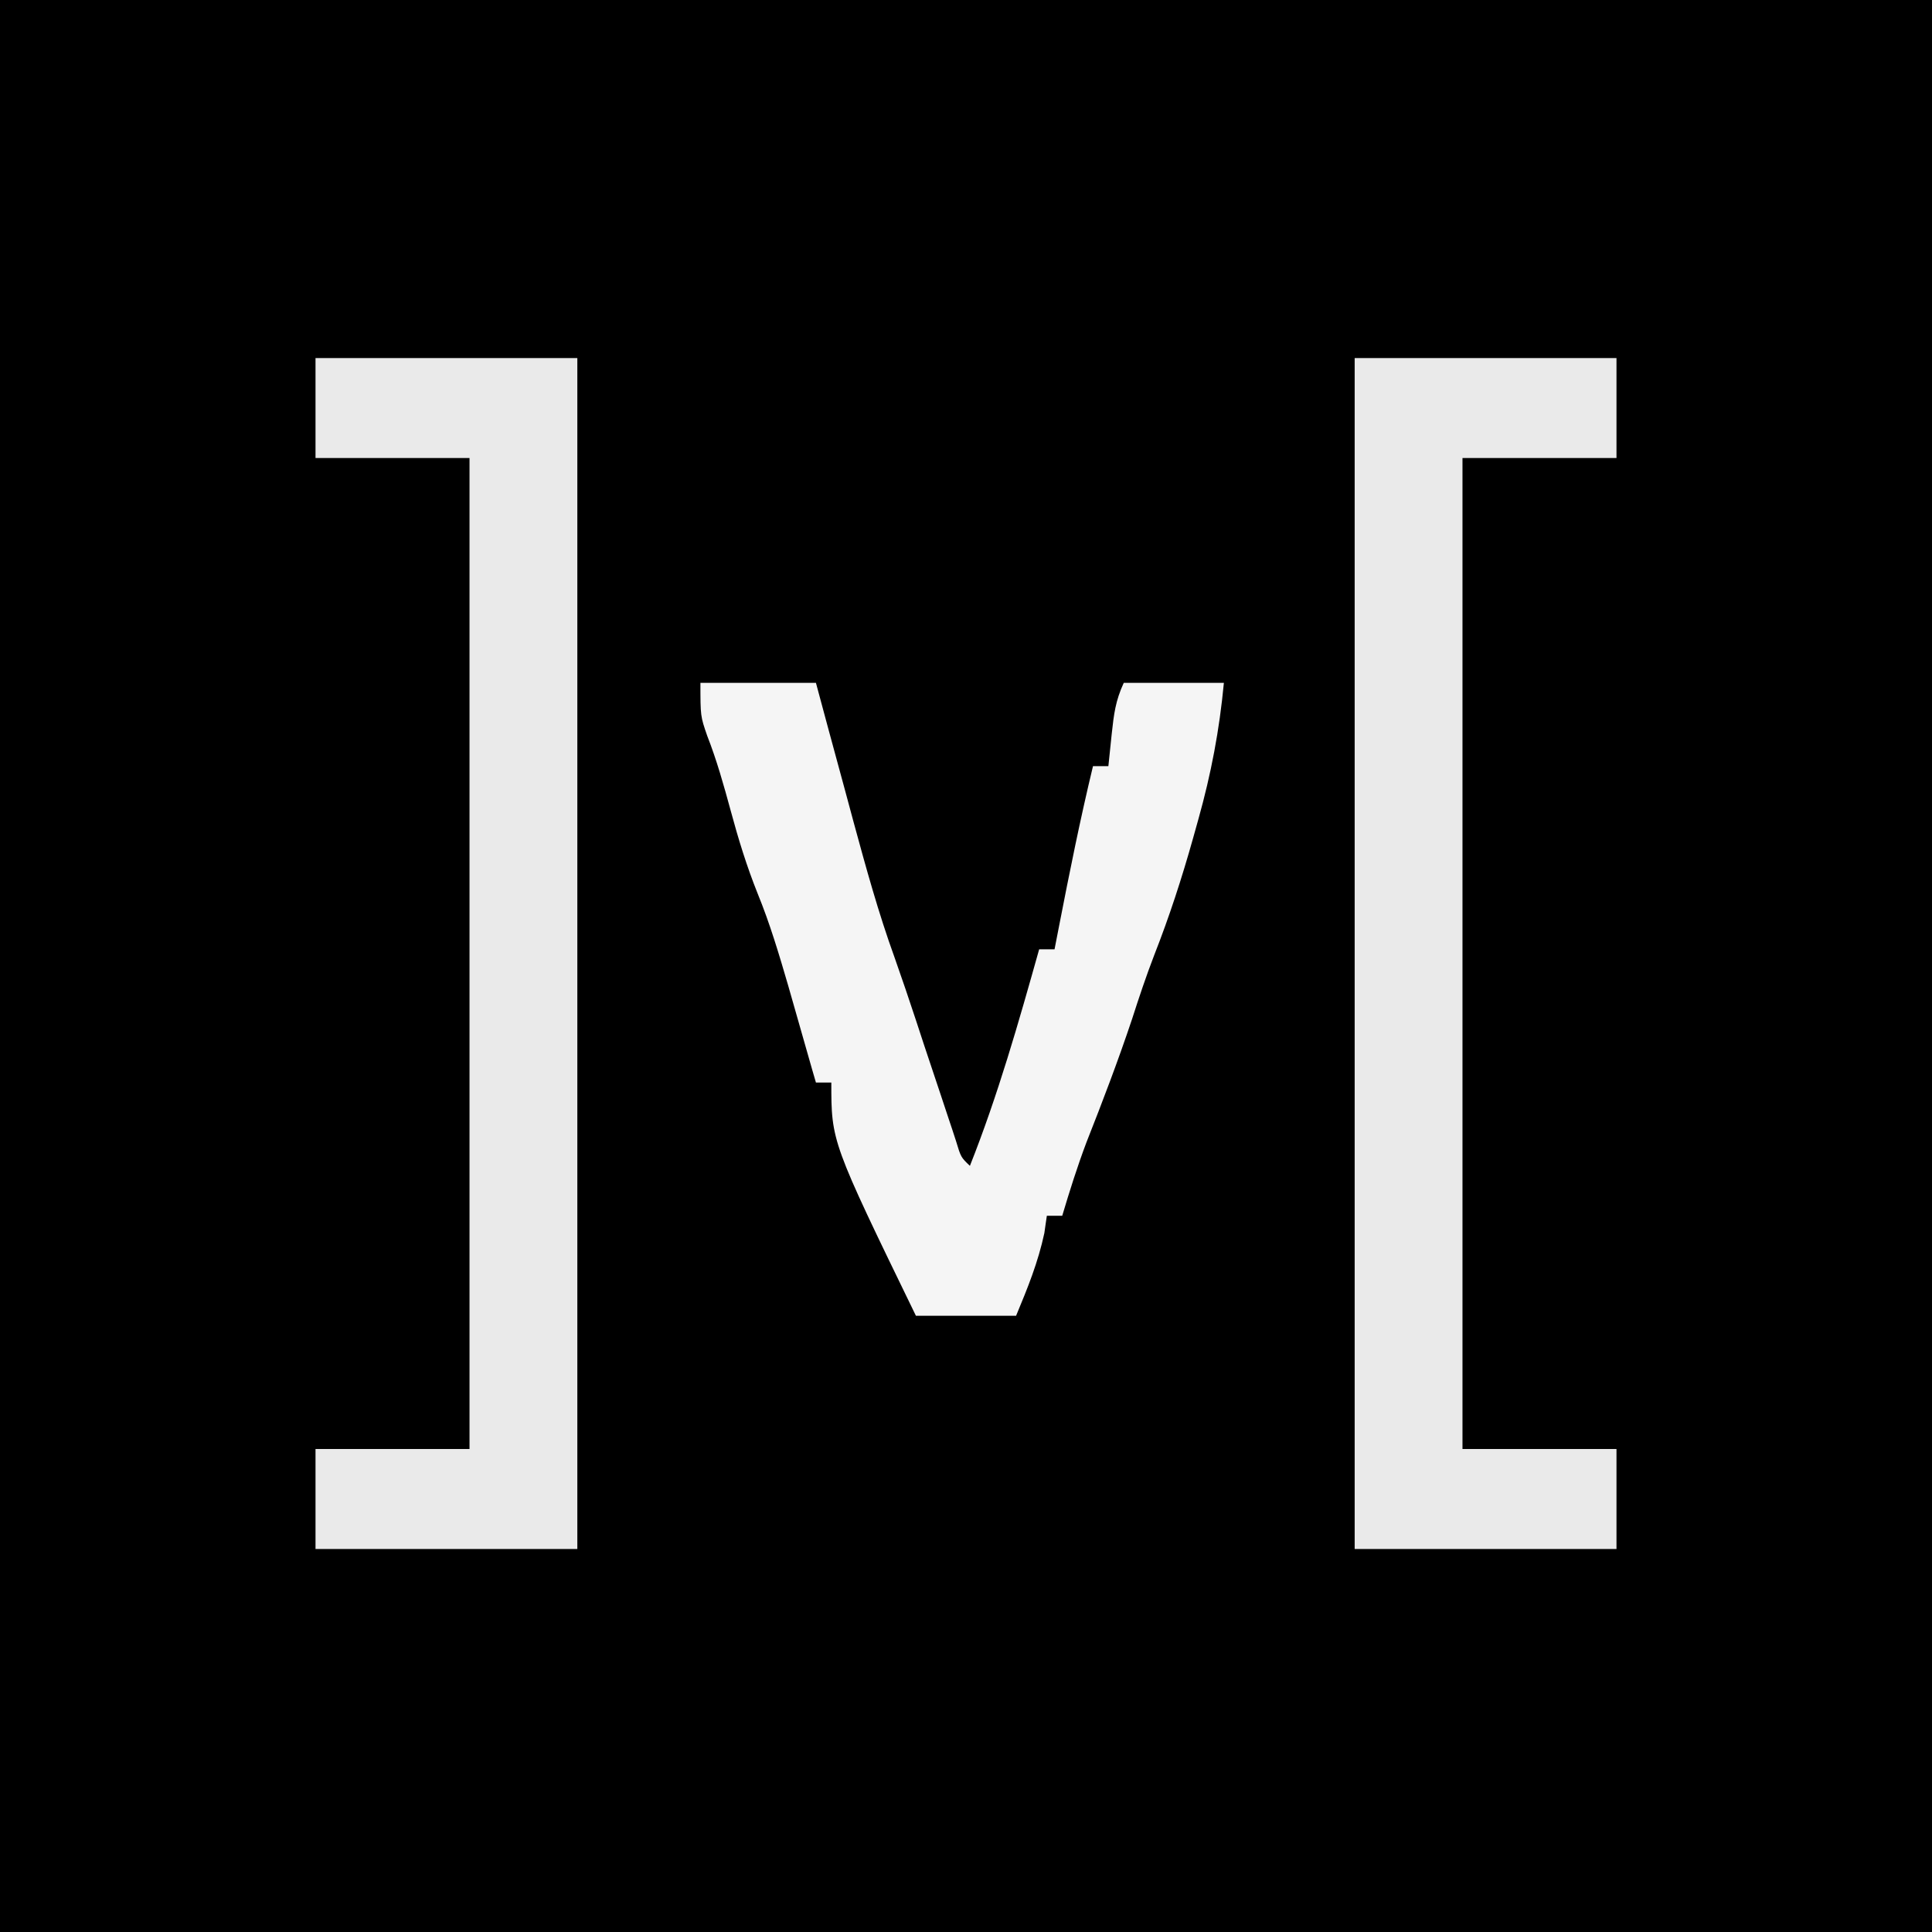
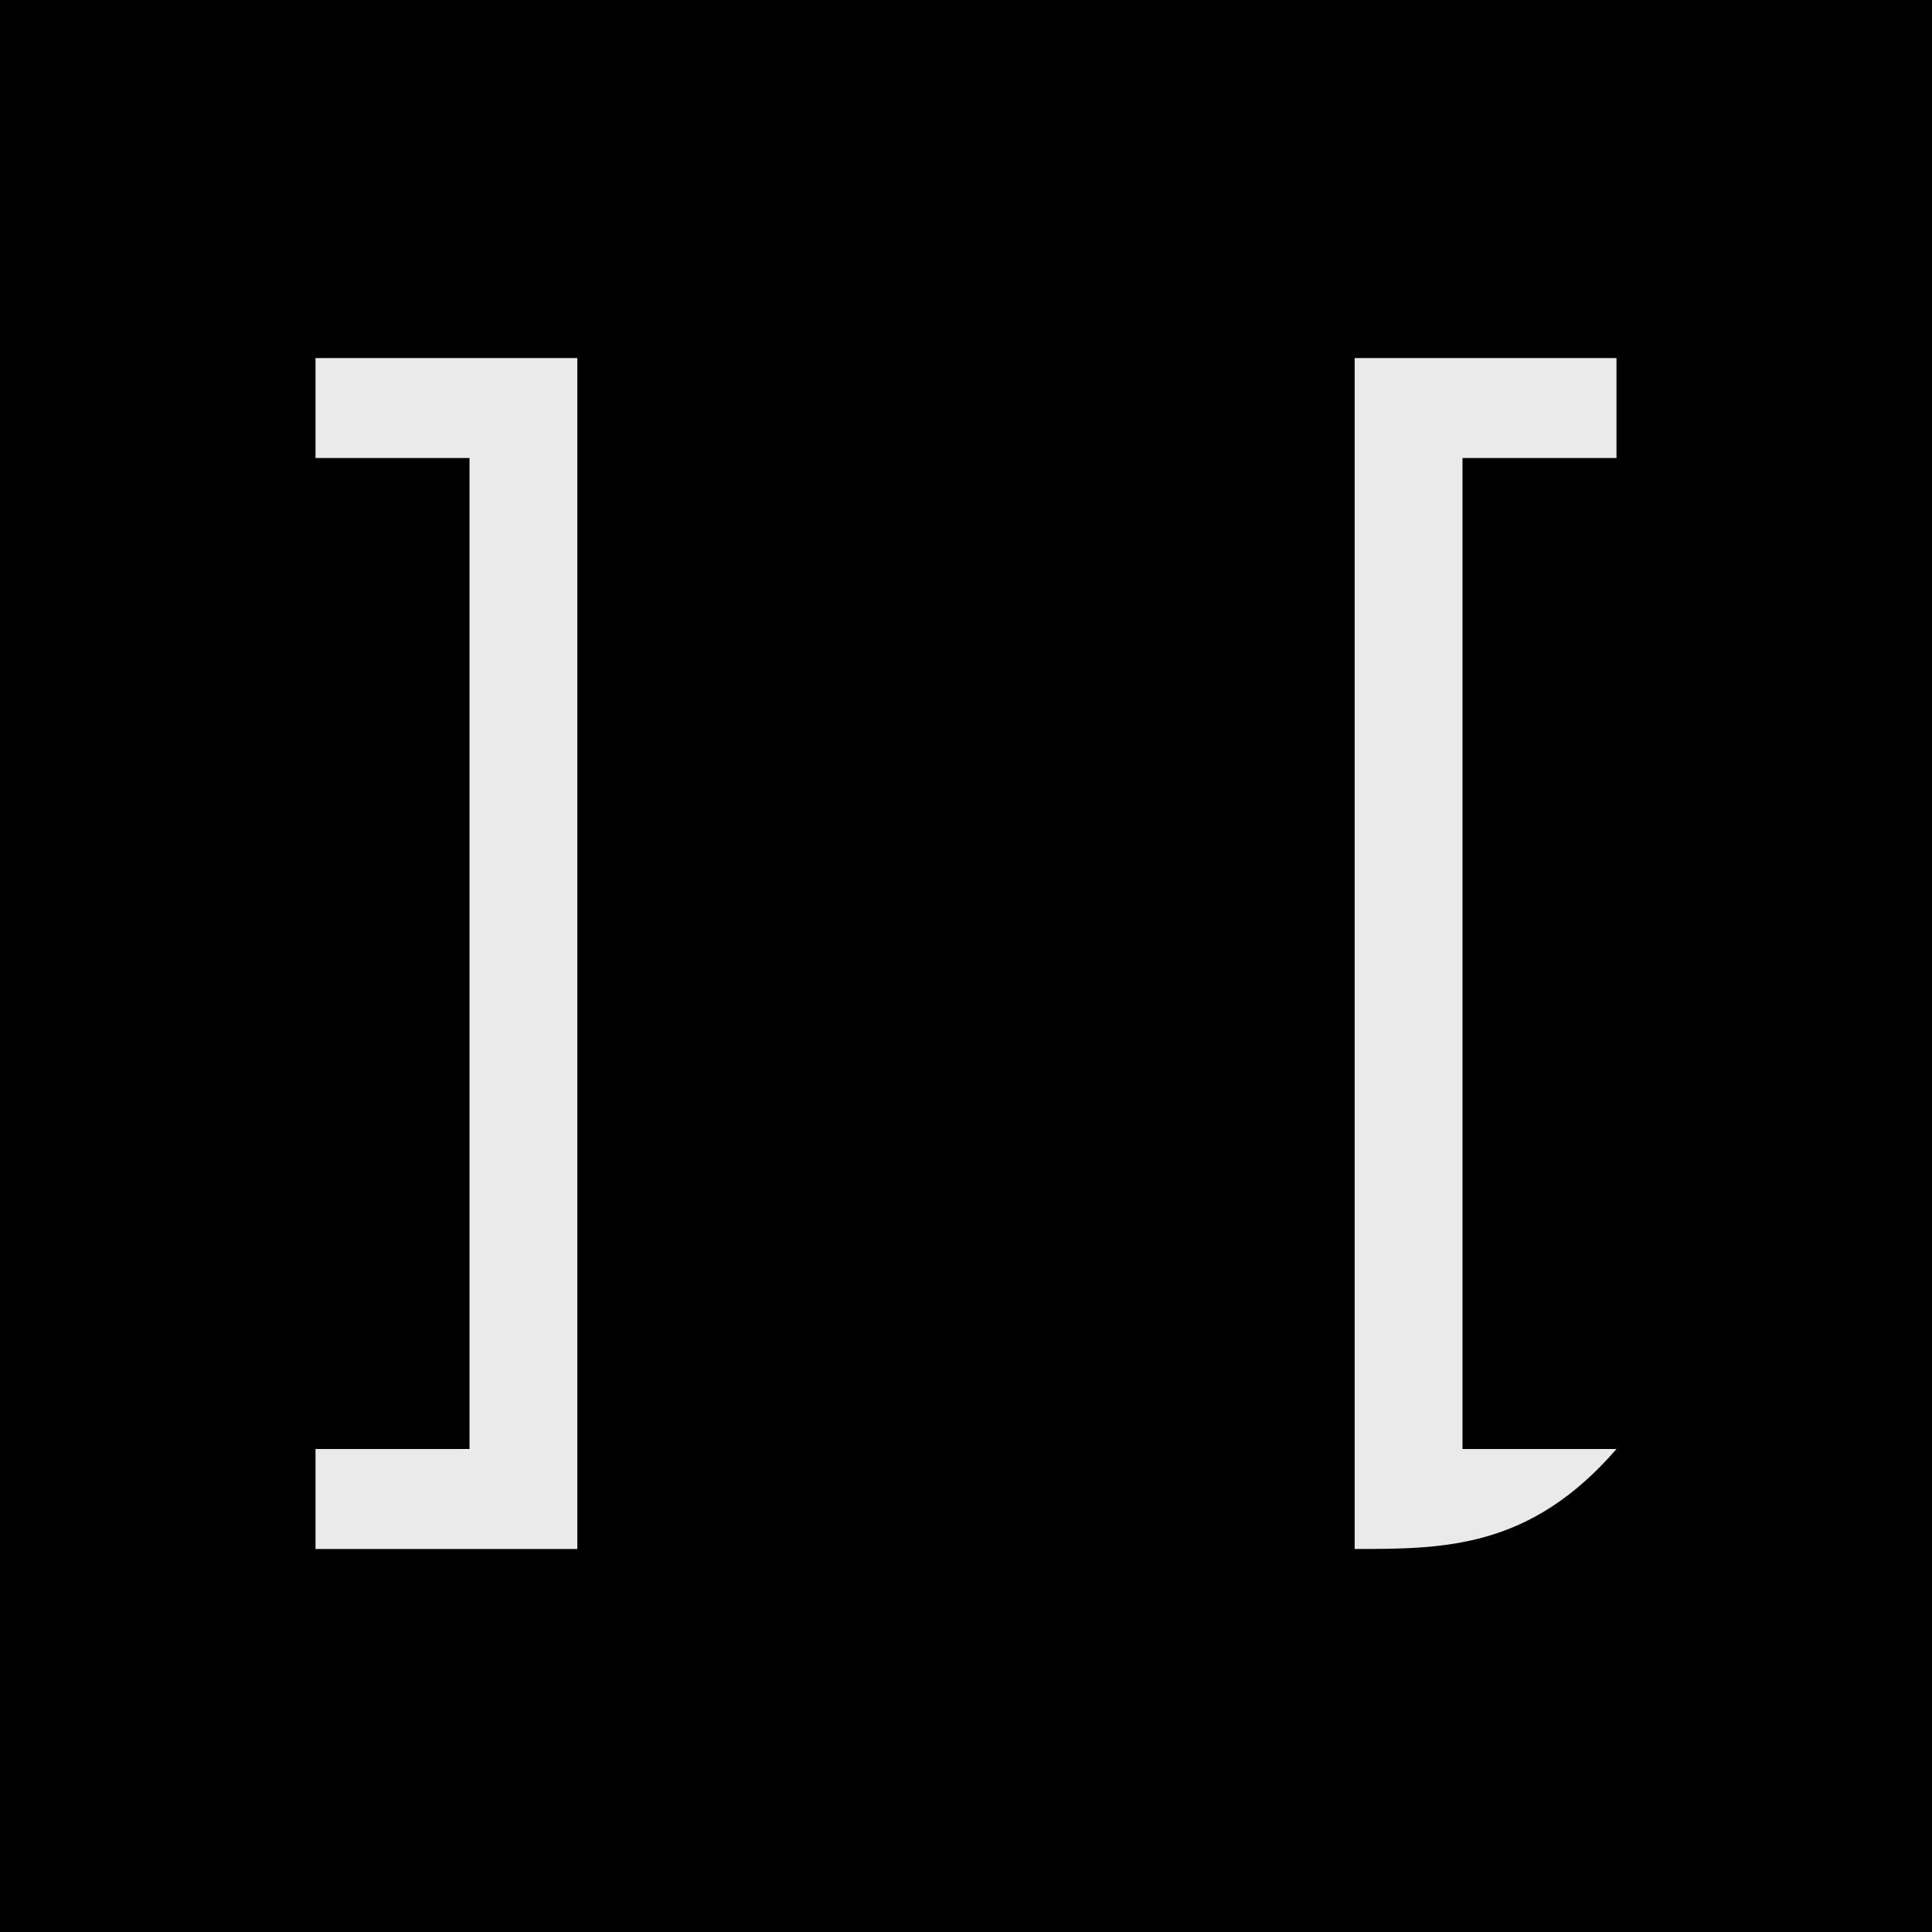
<svg xmlns="http://www.w3.org/2000/svg" width="52px" height="52px" viewBox="0 0 52 52">
  <rect x="0" y="0" width="52" height="52" fill="#808080" stroke="none" />
  <g id="surface1">
    <path style=" stroke:none;fill-rule:nonzero;fill:rgb(0%,0%,0%);fill-opacity:1;" d="M 0 0 C 17.16 0 34.32 0 52 0 C 52 17.16 52 34.32 52 52 C 34.84 52 17.68 52 0 52 C 0 34.84 0 17.68 0 0 Z M 0 0 " />
-     <path style=" stroke:none;fill-rule:nonzero;fill:rgb(91.765%,91.765%,91.765%);fill-opacity:1;" d="M 36.461 9.637 C 38.785 9.637 41.109 9.637 43.508 9.637 C 43.508 10.527 43.508 11.414 43.508 12.328 C 42.137 12.328 40.77 12.328 39.363 12.328 C 39.363 21.129 39.363 29.93 39.363 39 C 40.73 39 42.098 39 43.508 39 C 43.508 39.887 43.508 40.773 43.508 41.691 C 41.18 41.691 38.855 41.691 36.461 41.691 C 36.461 31.113 36.461 20.535 36.461 9.637 Z M 36.461 9.637 " />
+     <path style=" stroke:none;fill-rule:nonzero;fill:rgb(91.765%,91.765%,91.765%);fill-opacity:1;" d="M 36.461 9.637 C 38.785 9.637 41.109 9.637 43.508 9.637 C 43.508 10.527 43.508 11.414 43.508 12.328 C 42.137 12.328 40.77 12.328 39.363 12.328 C 39.363 21.129 39.363 29.93 39.363 39 C 40.73 39 42.098 39 43.508 39 C 41.18 41.691 38.855 41.691 36.461 41.691 C 36.461 31.113 36.461 20.535 36.461 9.637 Z M 36.461 9.637 " />
    <path style=" stroke:none;fill-rule:nonzero;fill:rgb(91.765%,91.765%,91.765%);fill-opacity:1;" d="M 8.492 9.637 C 10.82 9.637 13.145 9.637 15.539 9.637 C 15.539 20.215 15.539 30.793 15.539 41.691 C 13.215 41.691 10.891 41.691 8.492 41.691 C 8.492 40.801 8.492 39.914 8.492 39 C 9.863 39 11.23 39 12.637 39 C 12.637 30.199 12.637 21.395 12.637 12.328 C 11.27 12.328 9.902 12.328 8.492 12.328 C 8.492 11.441 8.492 10.551 8.492 9.637 Z M 8.492 9.637 " />
-     <path style=" stroke:none;fill-rule:nonzero;fill:rgb(96.078%,96.078%,96.078%);fill-opacity:1;" d="M 18.852 18.379 C 19.879 18.379 20.902 18.379 21.961 18.379 C 22.129 19.004 22.129 19.004 22.301 19.641 C 22.449 20.191 22.602 20.742 22.75 21.293 C 22.859 21.703 22.859 21.703 22.973 22.121 C 23.309 23.355 23.645 24.578 24.078 25.773 C 24.277 26.336 24.469 26.902 24.656 27.469 C 24.727 27.688 24.797 27.902 24.871 28.125 C 25.023 28.574 25.172 29.02 25.32 29.469 C 25.391 29.684 25.461 29.898 25.535 30.117 C 25.602 30.312 25.664 30.504 25.73 30.707 C 25.863 31.148 25.863 31.148 26.105 31.379 C 26.859 29.48 27.414 27.527 27.969 25.551 C 28.105 25.551 28.242 25.551 28.383 25.551 C 28.422 25.348 28.461 25.141 28.504 24.93 C 28.785 23.484 29.074 22.047 29.418 20.621 C 29.555 20.621 29.691 20.621 29.832 20.621 C 29.863 20.336 29.891 20.047 29.922 19.754 C 29.98 19.219 30.023 18.863 30.246 18.379 C 31.137 18.379 32.023 18.379 32.941 18.379 C 32.82 19.656 32.598 20.824 32.254 22.051 C 32.207 22.215 32.16 22.383 32.113 22.555 C 31.812 23.629 31.473 24.672 31.066 25.707 C 30.848 26.273 30.656 26.848 30.469 27.43 C 30.094 28.551 29.676 29.648 29.242 30.746 C 28.996 31.398 28.789 32.055 28.59 32.723 C 28.453 32.723 28.316 32.723 28.176 32.723 C 28.152 32.875 28.133 33.027 28.109 33.188 C 27.938 33.984 27.66 34.664 27.348 35.414 C 26.457 35.414 25.57 35.414 24.652 35.414 C 22.375 30.73 22.375 30.73 22.375 29.137 C 22.238 29.137 22.102 29.137 21.961 29.137 C 21.91 28.957 21.91 28.957 21.855 28.773 C 21.695 28.215 21.539 27.66 21.379 27.105 C 21.324 26.918 21.27 26.727 21.215 26.531 C 20.969 25.688 20.723 24.859 20.391 24.047 C 20.098 23.316 19.875 22.59 19.668 21.824 C 19.48 21.133 19.293 20.465 19.035 19.805 C 18.852 19.277 18.852 19.277 18.852 18.379 Z M 18.852 18.379 " />
  </g>
</svg>